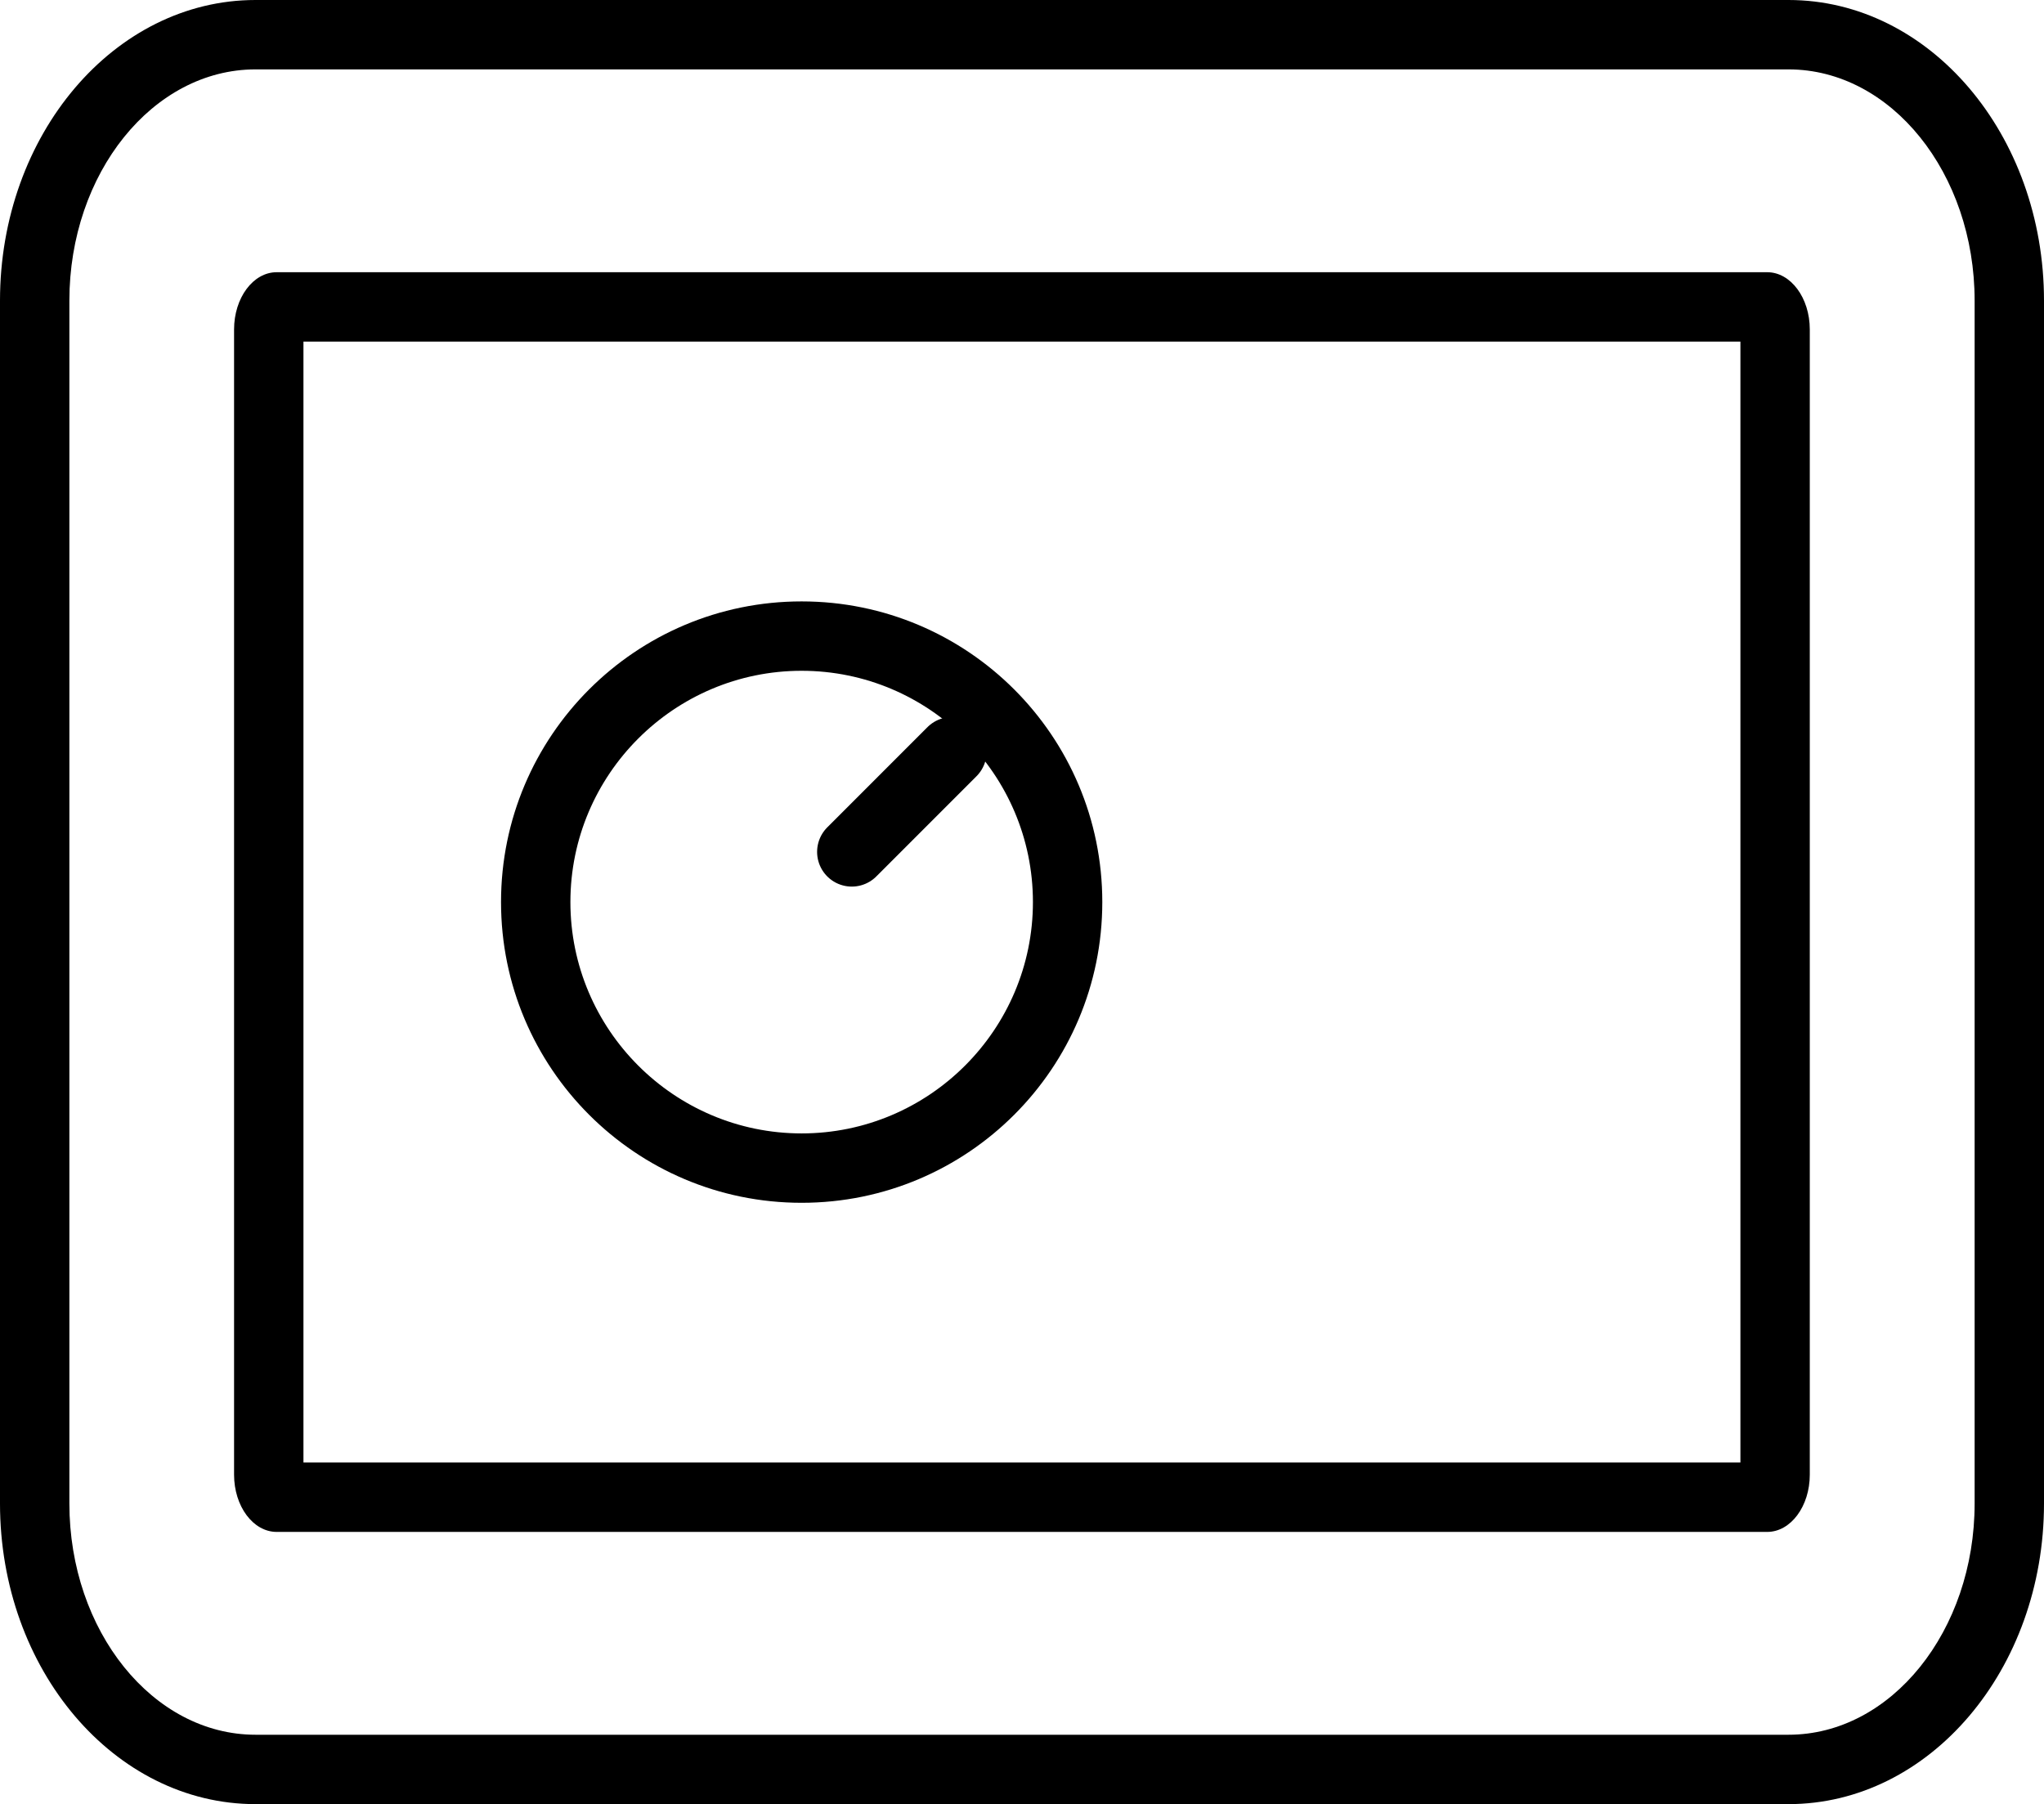
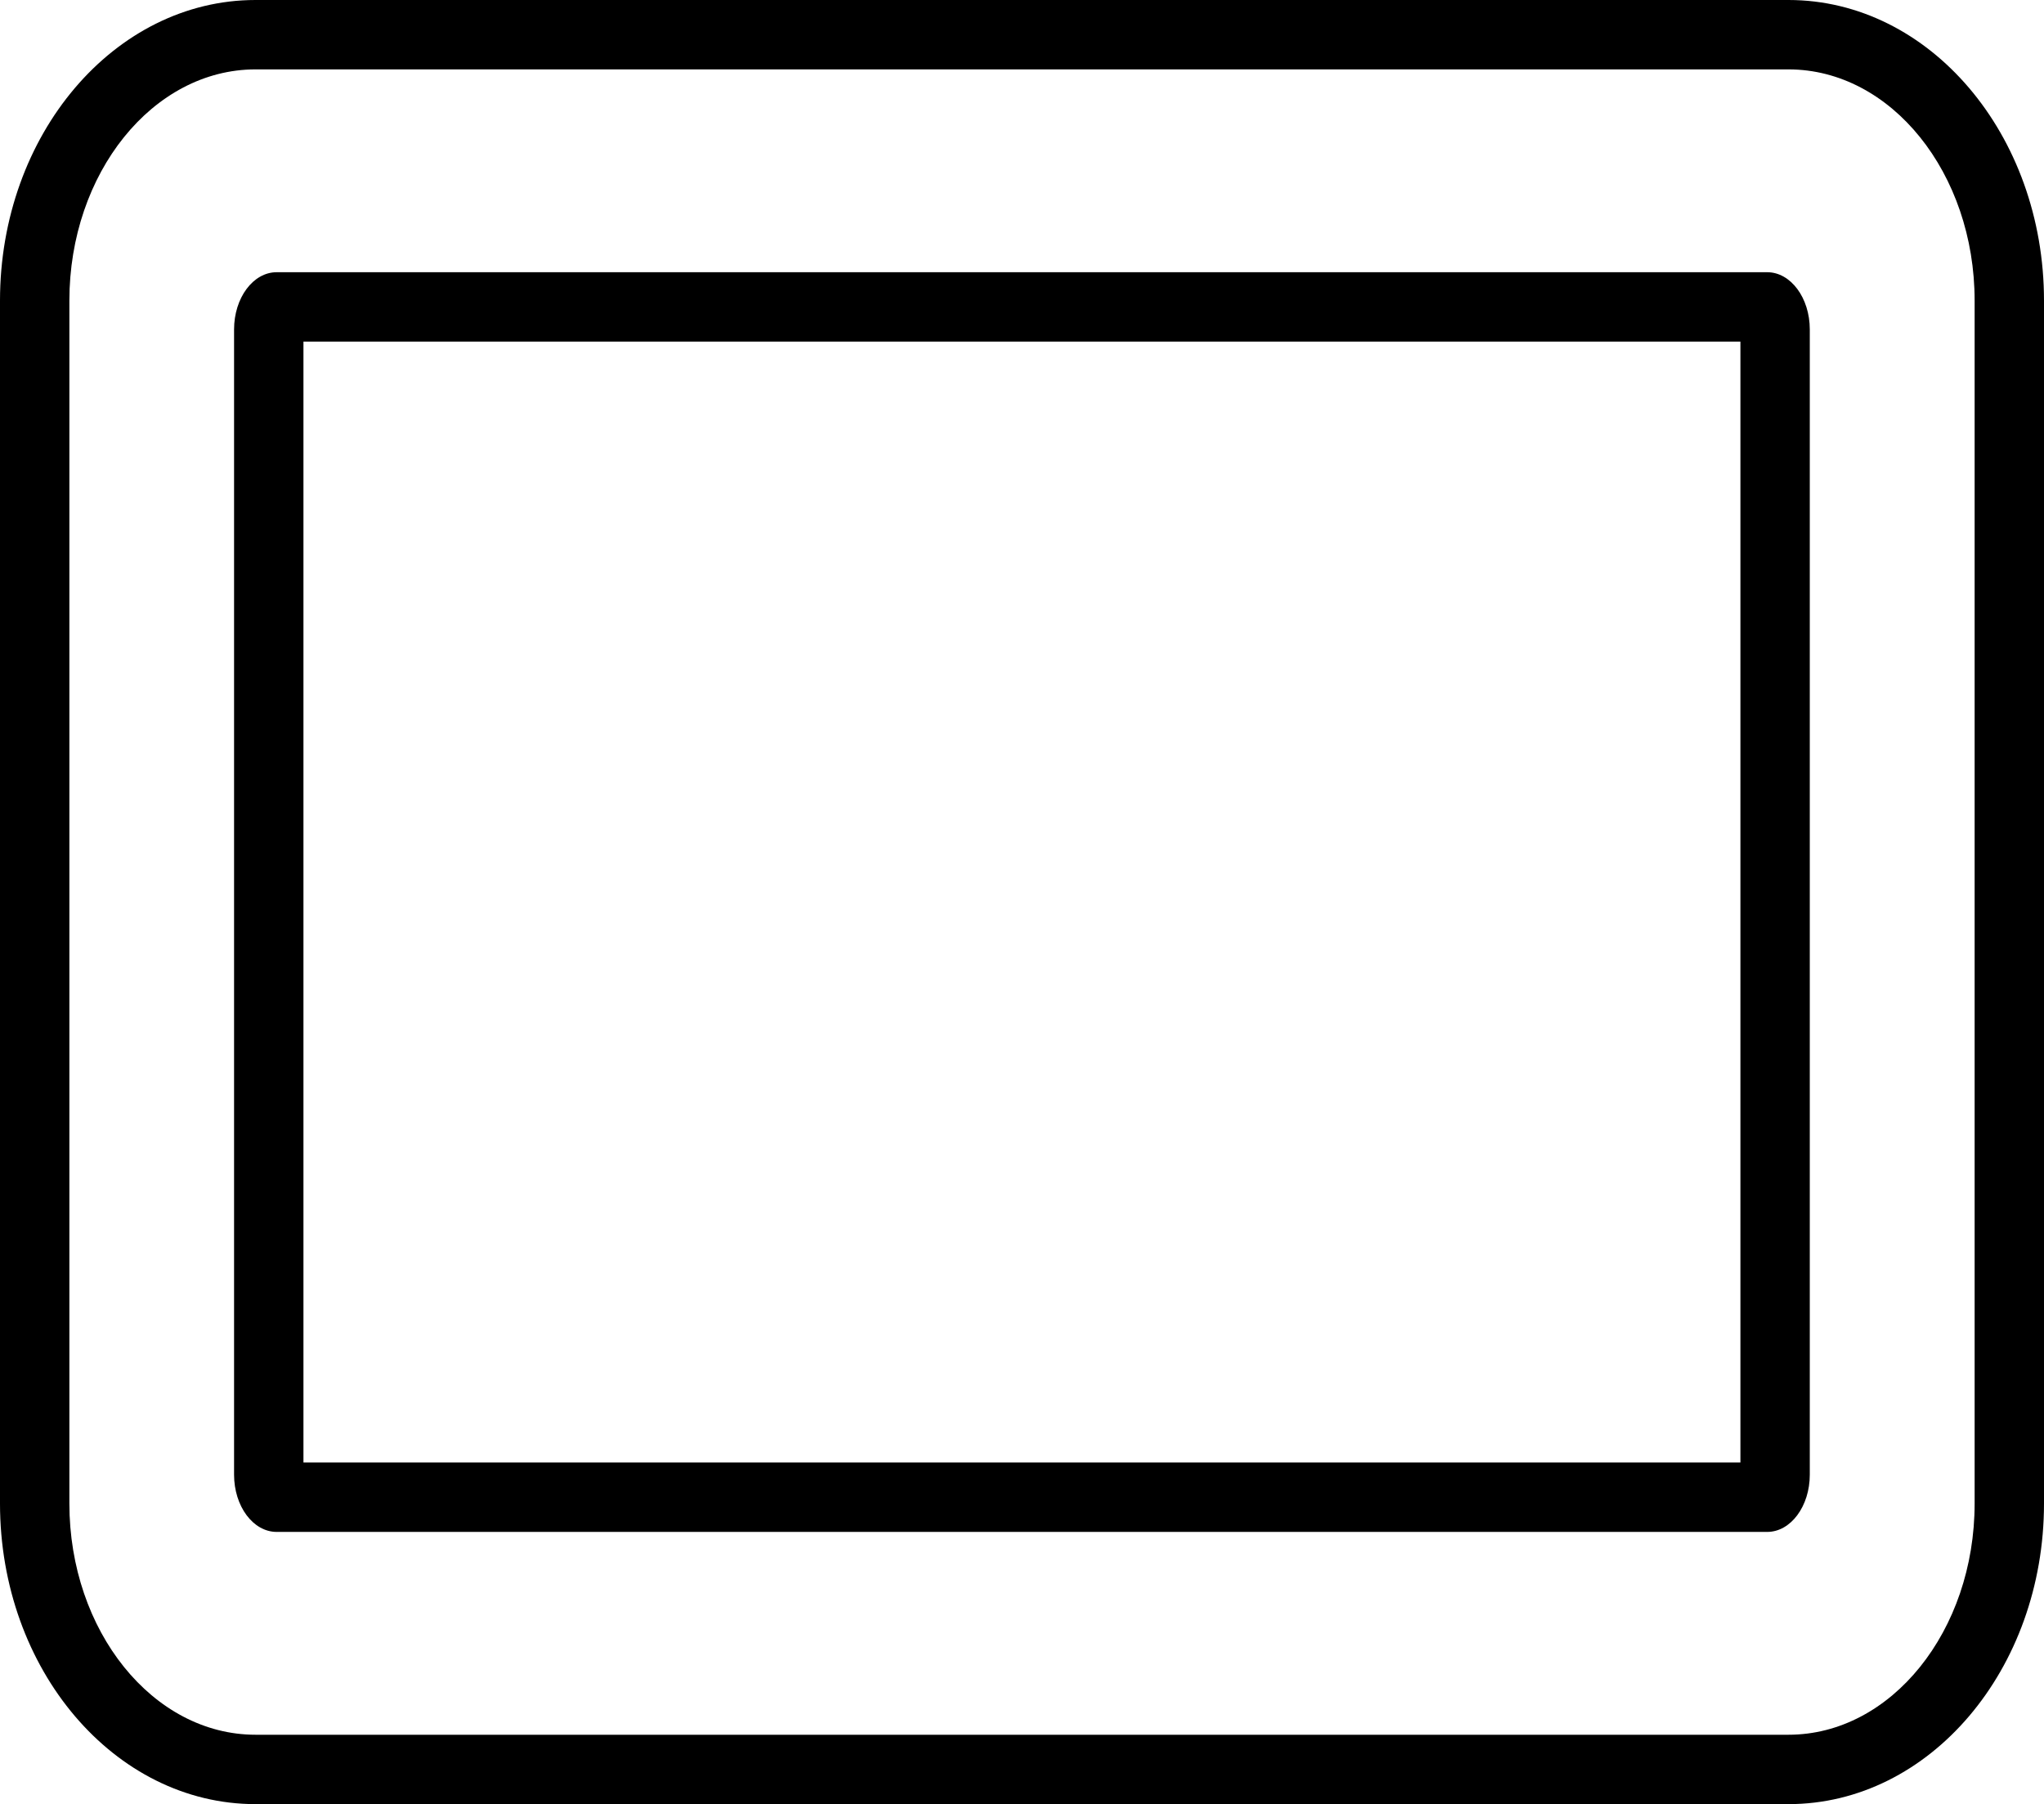
<svg xmlns="http://www.w3.org/2000/svg" width="29.463" height="26" viewBox="0 0 29.463 26">
  <g id="safe" transform="translate(-1192 -1303)">
    <g id="Контур_118" data-name="Контур 118" transform="translate(1195.374 1306.923)" fill="none">
-       <path d="M.614,0H22.1c.339,0,.614.369.614.825v16.5c0,.456-.275.825-.614.825H.614c-.339,0-.614-.369-.614-.825V.825C0,.369.275,0,.614,0Z" stroke="none" />
      <path d="M 1 1 L 1 17.154 L 21.713 17.154 L 21.713 1 L 1 1 M 0.614 -3.814697265625e-06 L 22.099 -3.814697265625e-06 C 22.438 -3.814697265625e-06 22.713 0.369 22.713 0.825 L 22.713 17.329 C 22.713 17.785 22.438 18.154 22.099 18.154 L 0.614 18.154 C 0.275 18.154 -3.814697265625e-06 17.785 -3.814697265625e-06 17.329 L -3.814697265625e-06 0.825 C -3.814697265625e-06 0.369 0.275 -3.814697265625e-06 0.614 -3.814697265625e-06 Z" stroke="none" fill="#000" />
    </g>
    <g id="Контур_121" data-name="Контур 121" transform="translate(1192 1303)" fill="none">
-       <path d="M3.683,0h22.1c2.034,0,3.683,1.94,3.683,4.333V21.667C29.463,24.06,27.814,26,25.78,26H3.683C1.649,26,0,24.06,0,21.667V4.333C0,1.94,1.649,0,3.683,0Z" stroke="none" />
      <path d="M 3.683 1 C 2.204 1 1 2.495 1 4.333 L 1 21.667 C 1 23.505 2.204 25 3.683 25 L 25.78 25 C 27.259 25 28.463 23.505 28.463 21.667 L 28.463 4.333 C 28.463 2.495 27.259 1 25.78 1 L 3.683 1 M 3.683 0 L 25.78 0 C 27.814 0 29.463 1.94 29.463 4.333 L 29.463 21.667 C 29.463 24.06 27.814 26 25.78 26 L 3.683 26 C 1.649 26 -3.814697265625e-06 24.06 -3.814697265625e-06 21.667 L -3.814697265625e-06 4.333 C -3.814697265625e-06 1.94 1.649 0 3.683 0 Z" stroke="none" fill="#000" />
    </g>
    <g id="Контур_120" data-name="Контур 120" transform="translate(1199.222 1311.667)" fill="none">
      <path d="M4.333,0A4.333,4.333,0,1,1,0,4.333,4.333,4.333,0,0,1,4.333,0Z" stroke="none" />
-       <path d="M 4.333 1 C 2.495 1 1 2.495 1 4.333 C 1 6.171 2.495 7.667 4.333 7.667 C 6.171 7.667 7.667 6.171 7.667 4.333 C 7.667 2.495 6.171 1 4.333 1 M 4.333 3.814697265625e-06 C 6.727 3.814697265625e-06 8.667 1.94 8.667 4.333 C 8.667 6.727 6.727 8.667 4.333 8.667 C 1.94 8.667 3.814697265625e-06 6.727 3.814697265625e-06 4.333 C 3.814697265625e-06 1.94 1.94 3.814697265625e-06 4.333 3.814697265625e-06 Z" stroke="none" fill="#000" />
    </g>
-     <path id="Контур_119" data-name="Контур 119" d="M1.444,0,0,1.444" transform="translate(1204.278 1313.833)" fill="none" stroke="#000" stroke-linecap="round" stroke-width="1" />
  </g>
</svg>